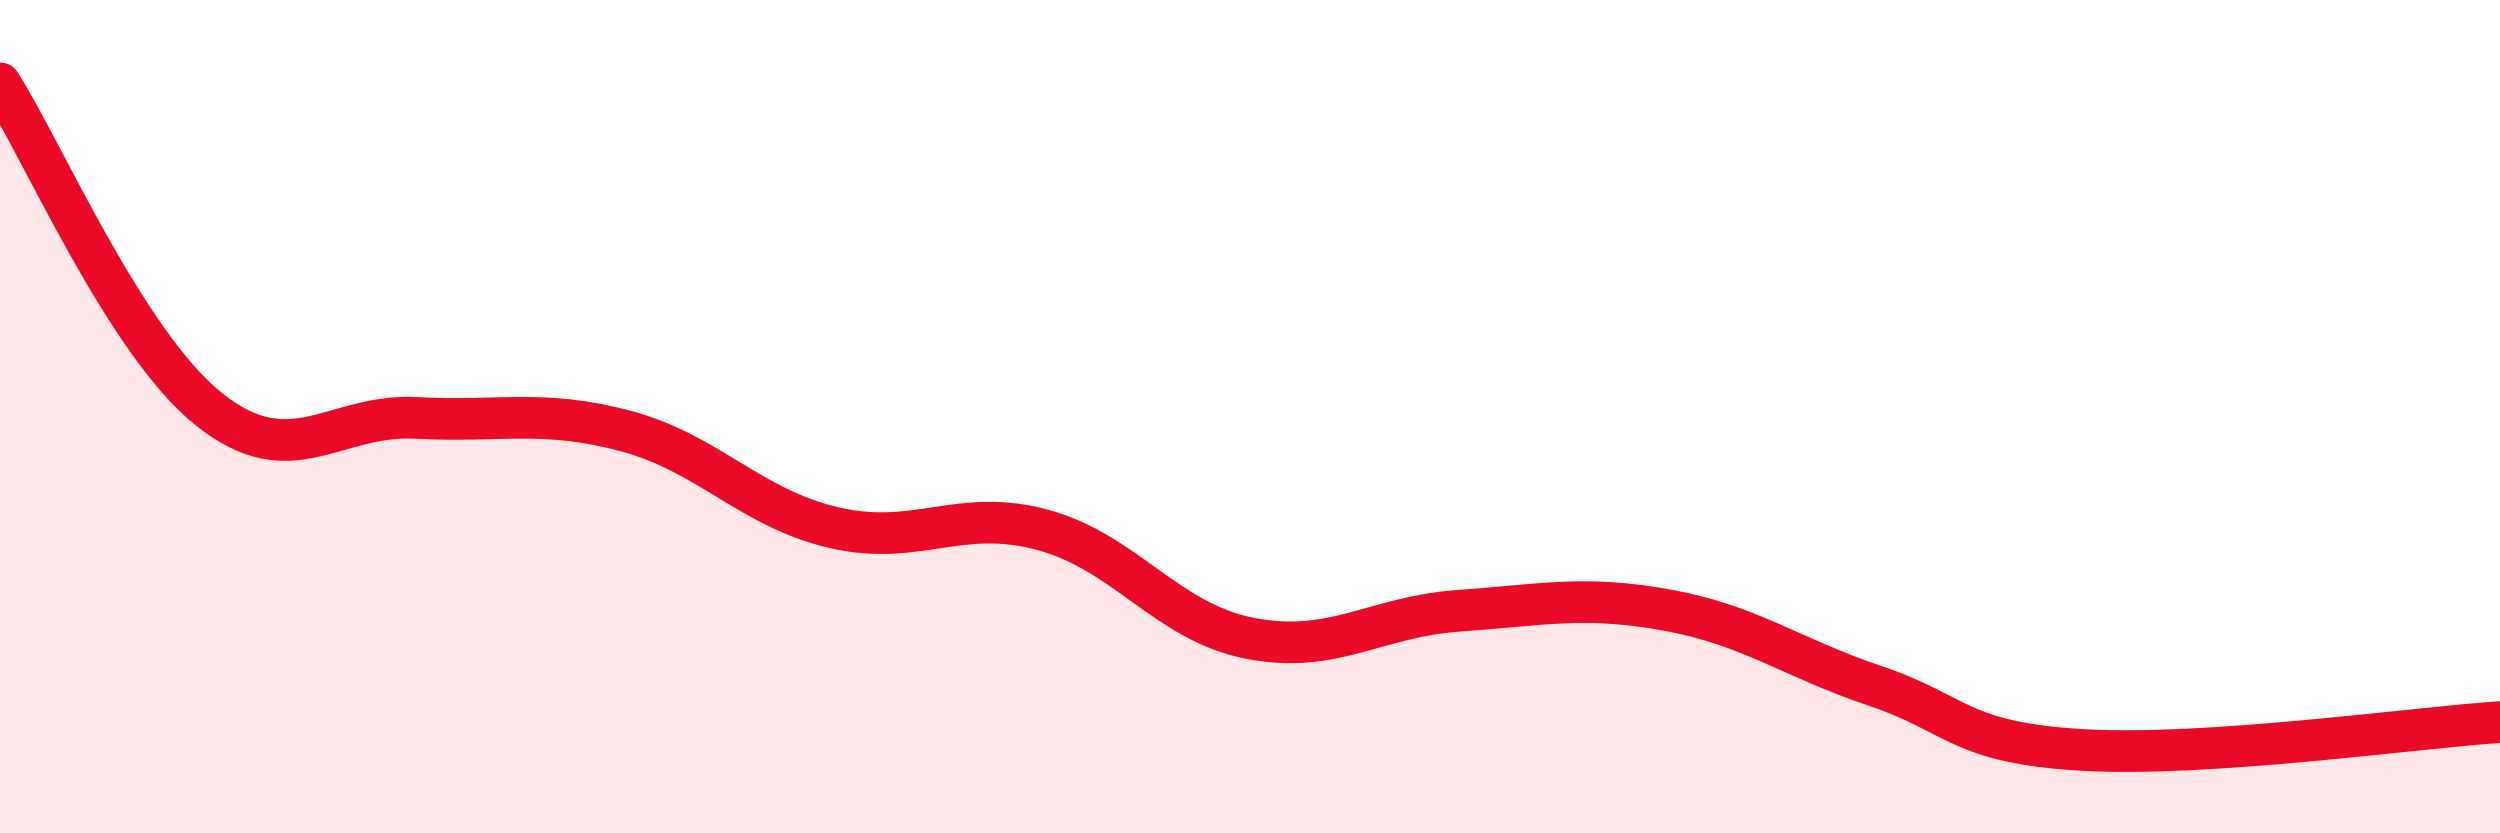
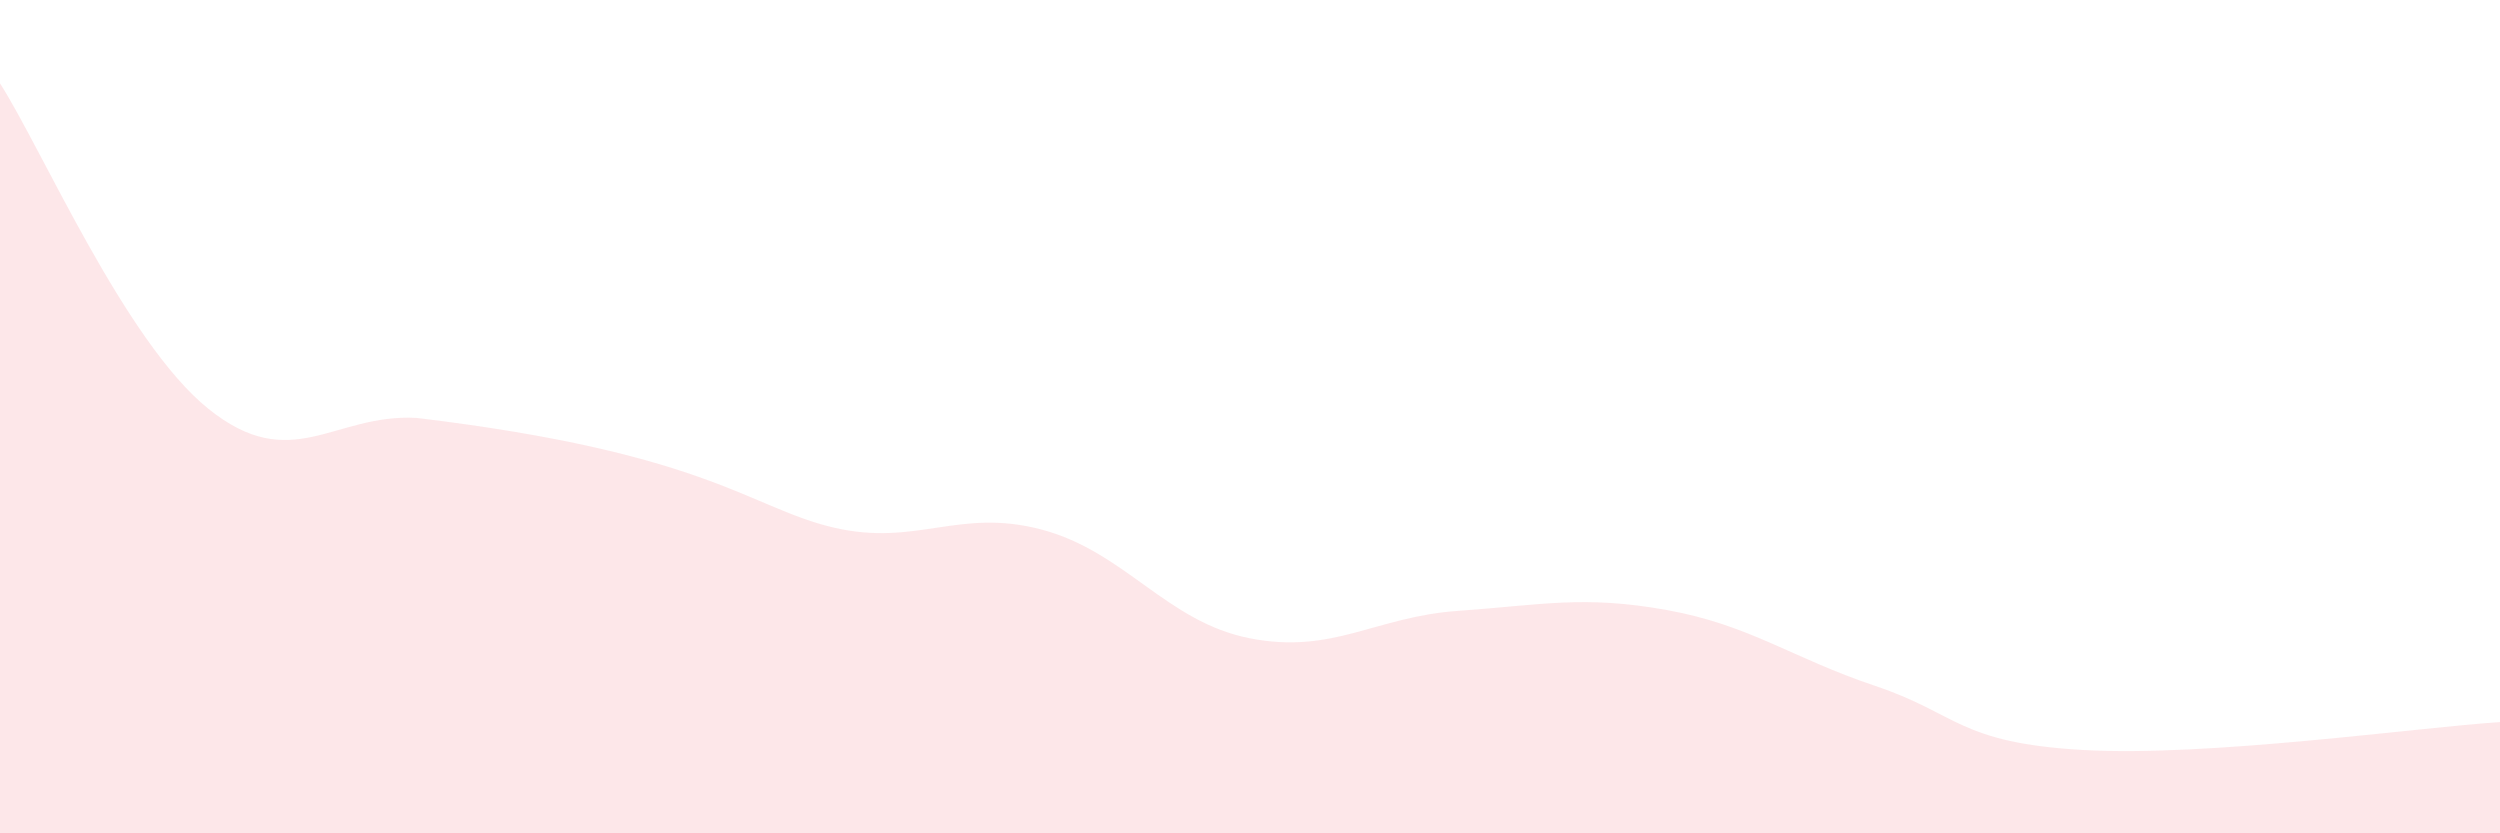
<svg xmlns="http://www.w3.org/2000/svg" width="60" height="20" viewBox="0 0 60 20">
-   <path d="M 0,2 C 1,3.56 3,8.2 5,9.81 C 7,11.42 8,9.92 10,10.03 C 12,10.14 13,9.81 15,10.34 C 17,10.87 18,12.19 20,12.66 C 22,13.13 23,12.18 25,12.71 C 27,13.24 28,14.93 30,15.32 C 32,15.71 33,14.8 35,14.66 C 37,14.52 38,14.28 40,14.64 C 42,15 43,15.79 45,16.46 C 47,17.13 47,17.83 50,18 C 53,18.17 58,17.46 60,17.33L60 20L0 20Z" fill="#EB0A25" opacity="0.1" stroke-linecap="round" stroke-linejoin="round" />
-   <path d="M 0,2 C 1,3.56 3,8.2 5,9.81 C 7,11.42 8,9.92 10,10.03 C 12,10.14 13,9.81 15,10.34 C 17,10.87 18,12.19 20,12.66 C 22,13.13 23,12.18 25,12.71 C 27,13.24 28,14.93 30,15.32 C 32,15.71 33,14.8 35,14.66 C 37,14.52 38,14.28 40,14.64 C 42,15 43,15.79 45,16.46 C 47,17.13 47,17.83 50,18 C 53,18.17 58,17.46 60,17.33" stroke="#EB0A25" stroke-width="1" fill="none" stroke-linecap="round" stroke-linejoin="round" />
+   <path d="M 0,2 C 1,3.56 3,8.2 5,9.81 C 7,11.42 8,9.92 10,10.03 C 17,10.87 18,12.19 20,12.66 C 22,13.13 23,12.18 25,12.71 C 27,13.24 28,14.93 30,15.32 C 32,15.71 33,14.8 35,14.66 C 37,14.52 38,14.28 40,14.64 C 42,15 43,15.79 45,16.46 C 47,17.13 47,17.83 50,18 C 53,18.17 58,17.46 60,17.33L60 20L0 20Z" fill="#EB0A25" opacity="0.1" stroke-linecap="round" stroke-linejoin="round" />
</svg>